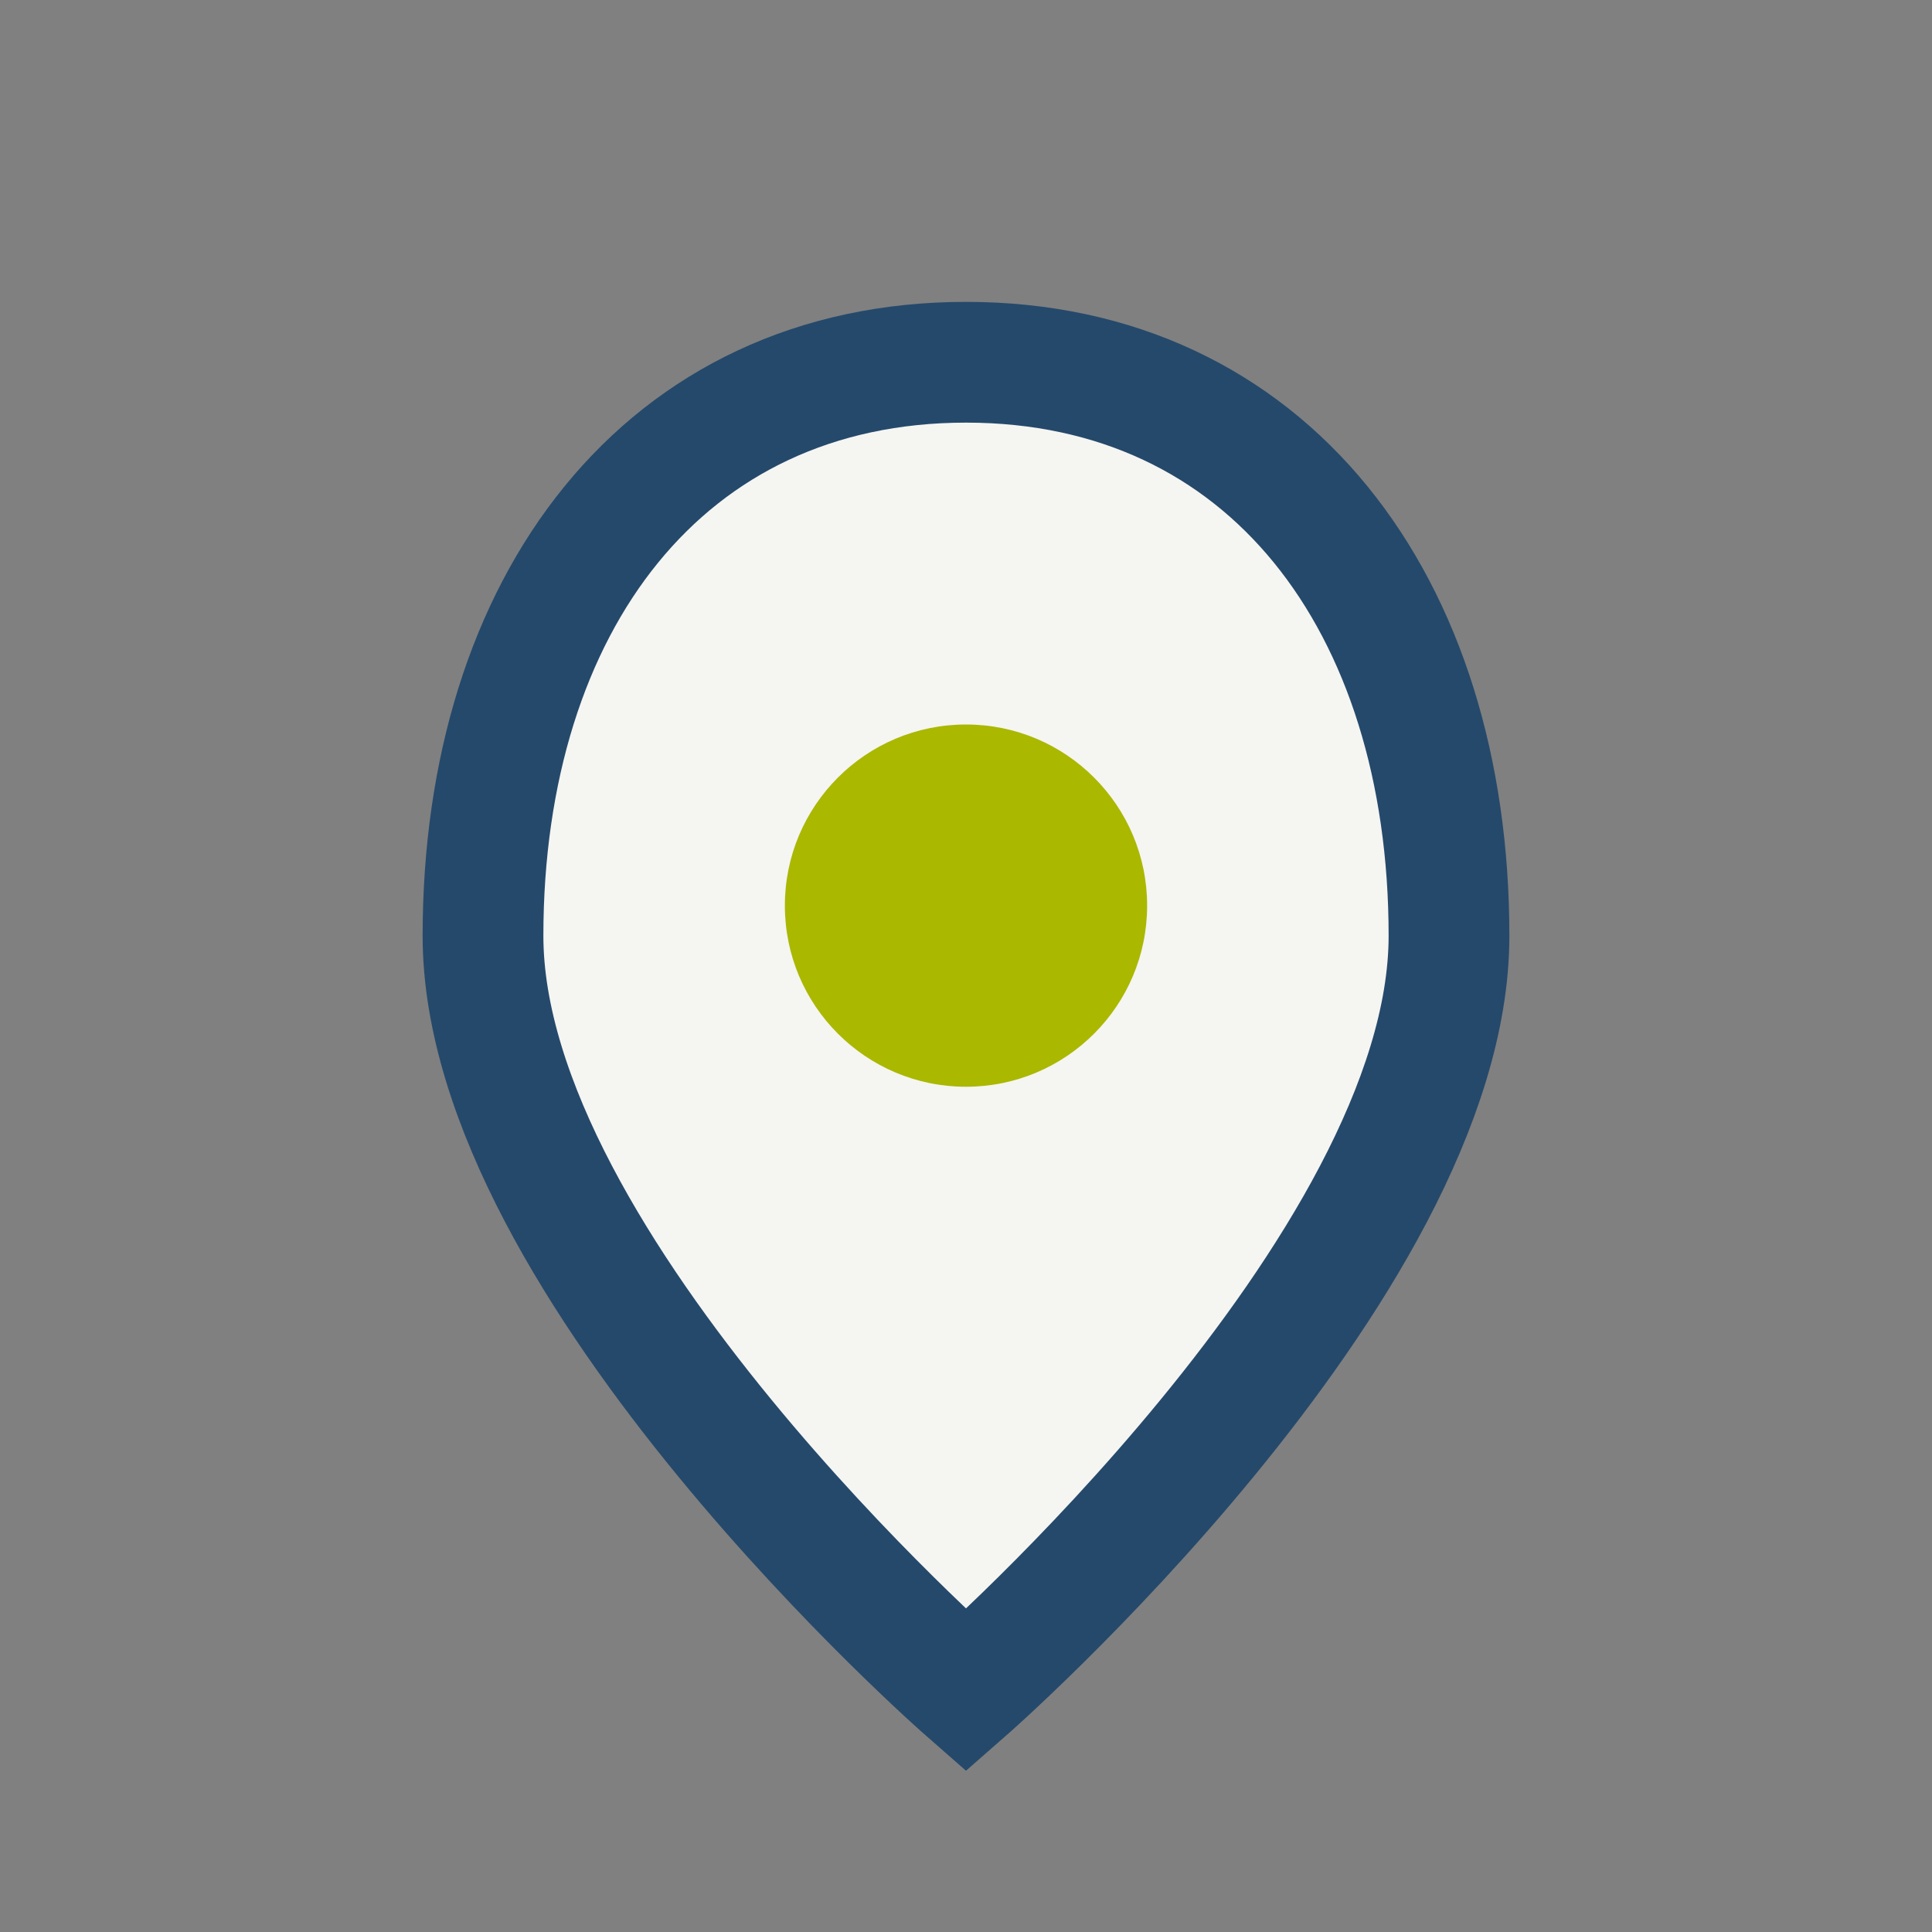
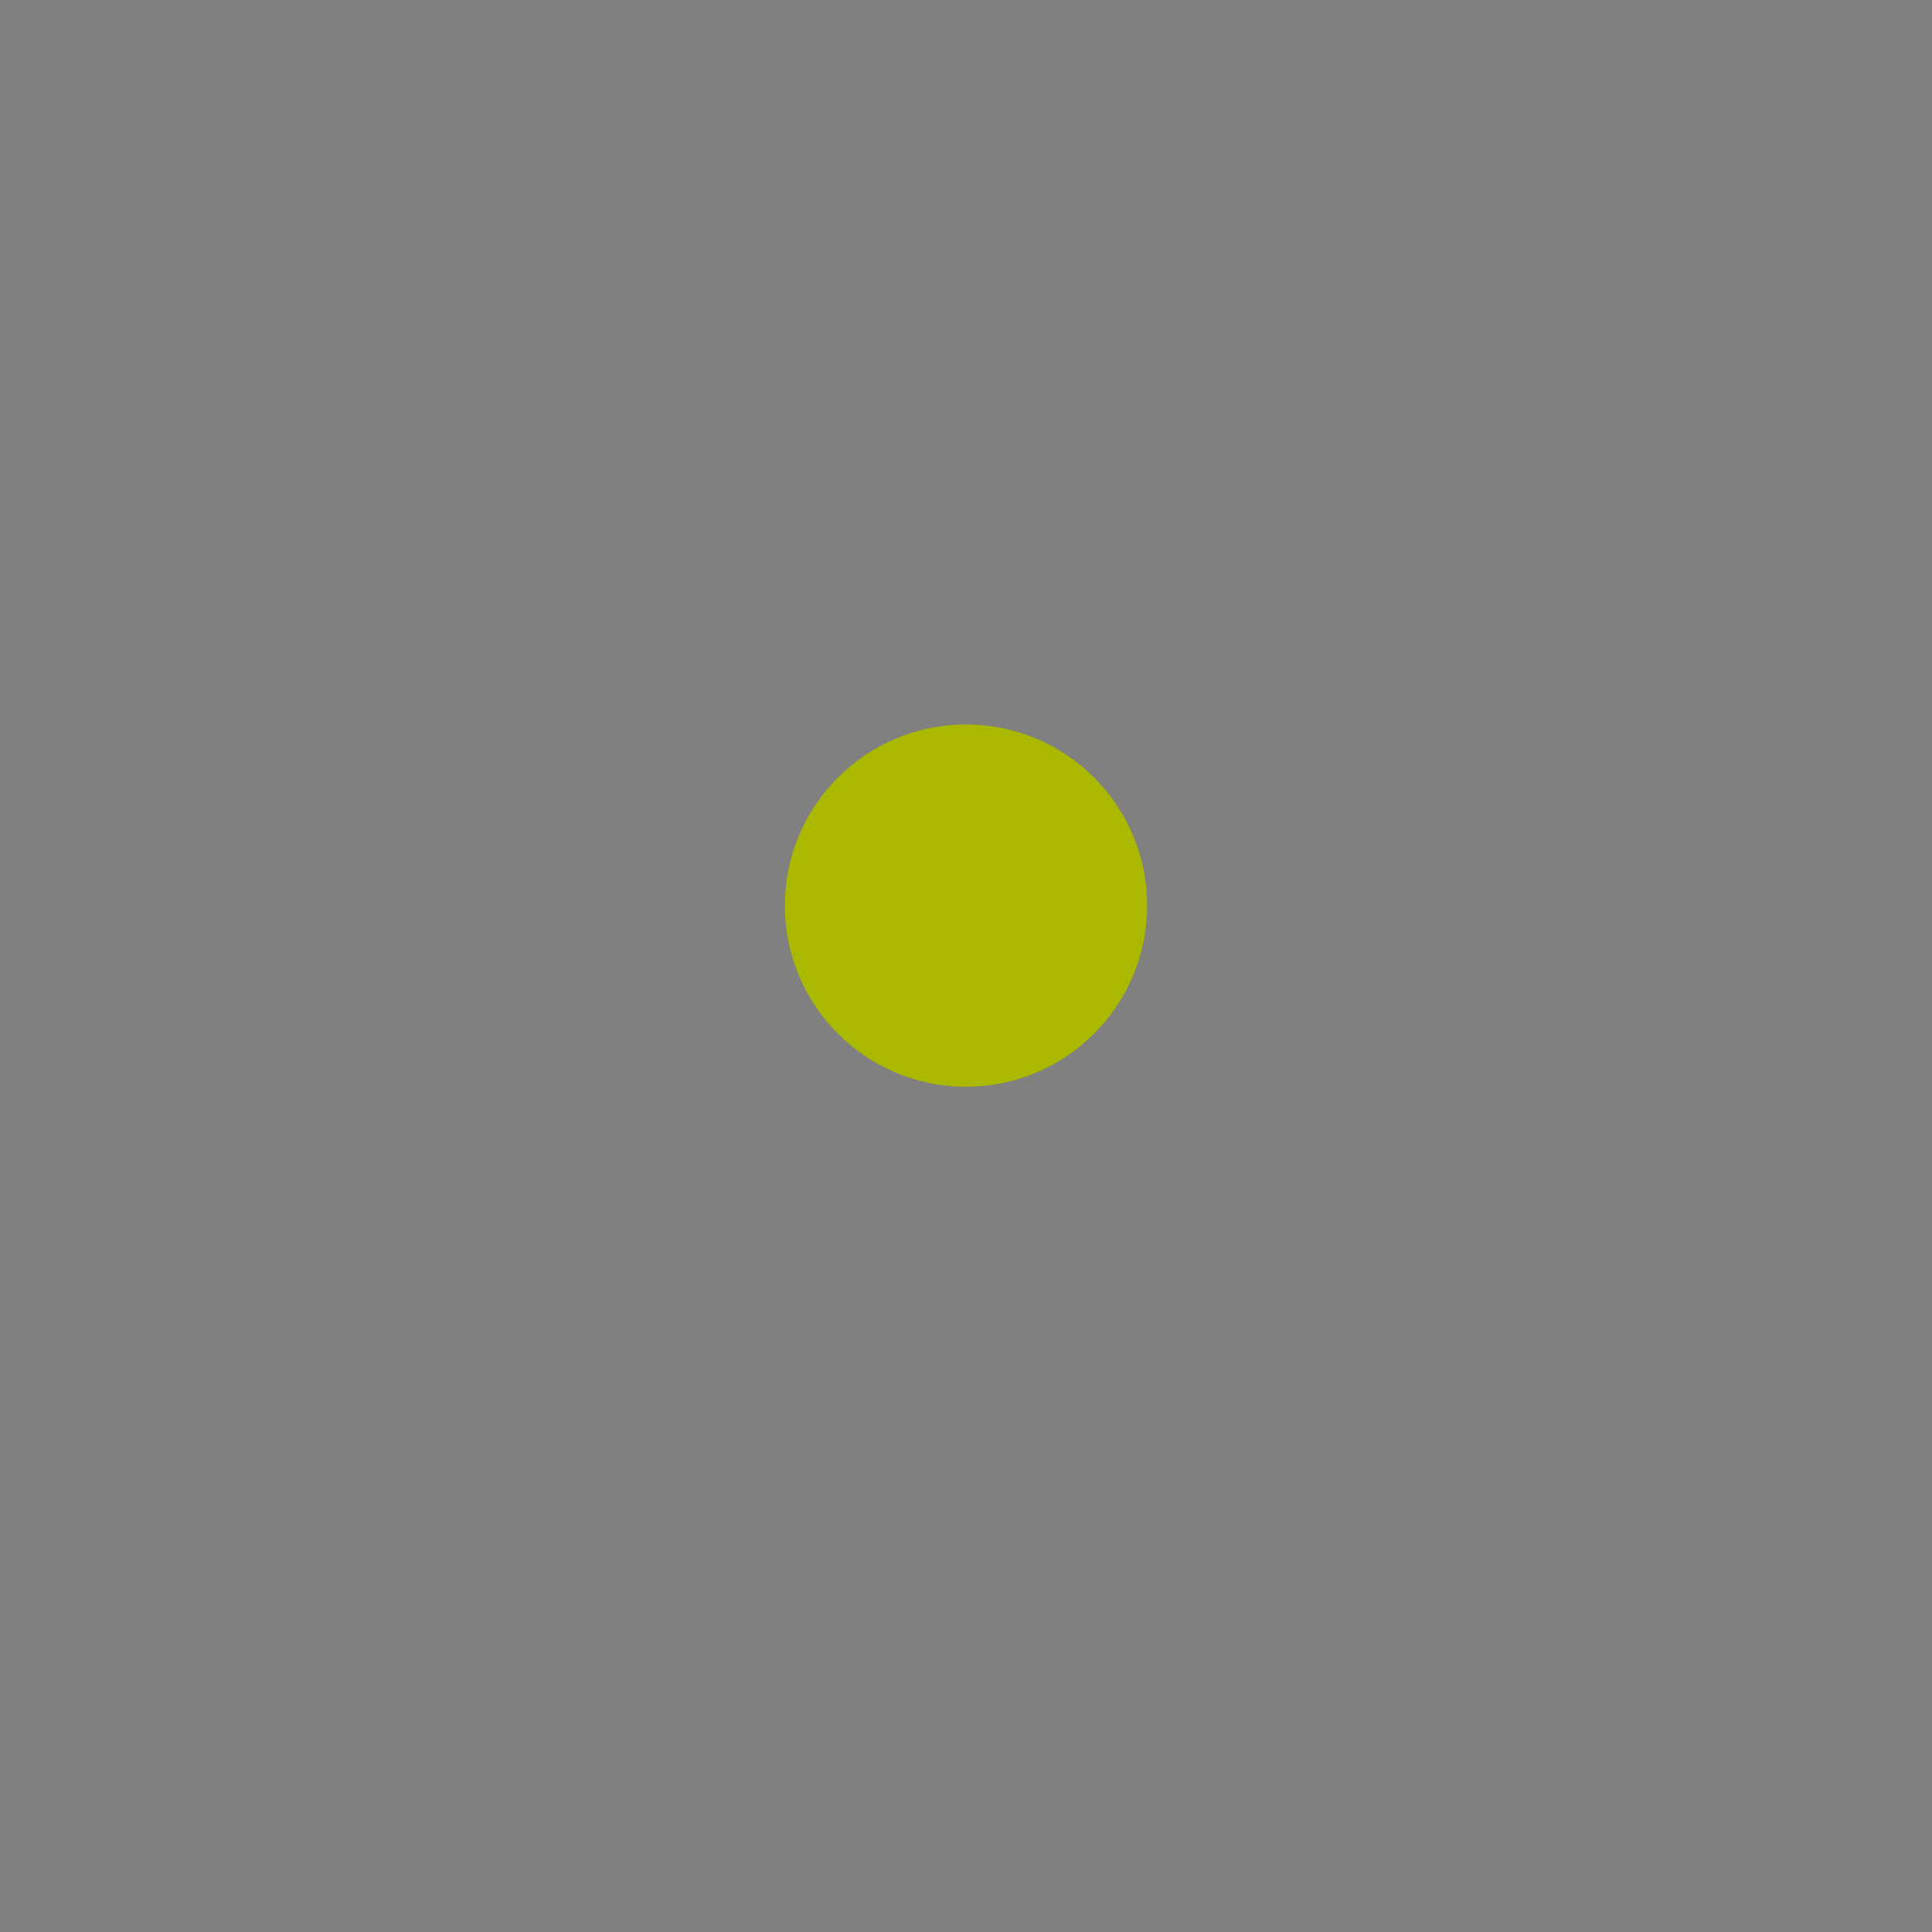
<svg xmlns="http://www.w3.org/2000/svg" width="32" height="32" viewBox="0 0 32 32">
  <rect x="0" y="0" width="32" height="32" fill="#808080" stroke="none" />
-   <path d="M16 6C11 6 8 10 8 15.5C8 21 16 28 16 28C16 28 24 21 24 15.5C24 10 21 6 16 6Z" fill="#F5F5F2" stroke="#25496B" stroke-width="2" />
  <circle cx="16" cy="15" r="3" fill="#AAB800" />
</svg>